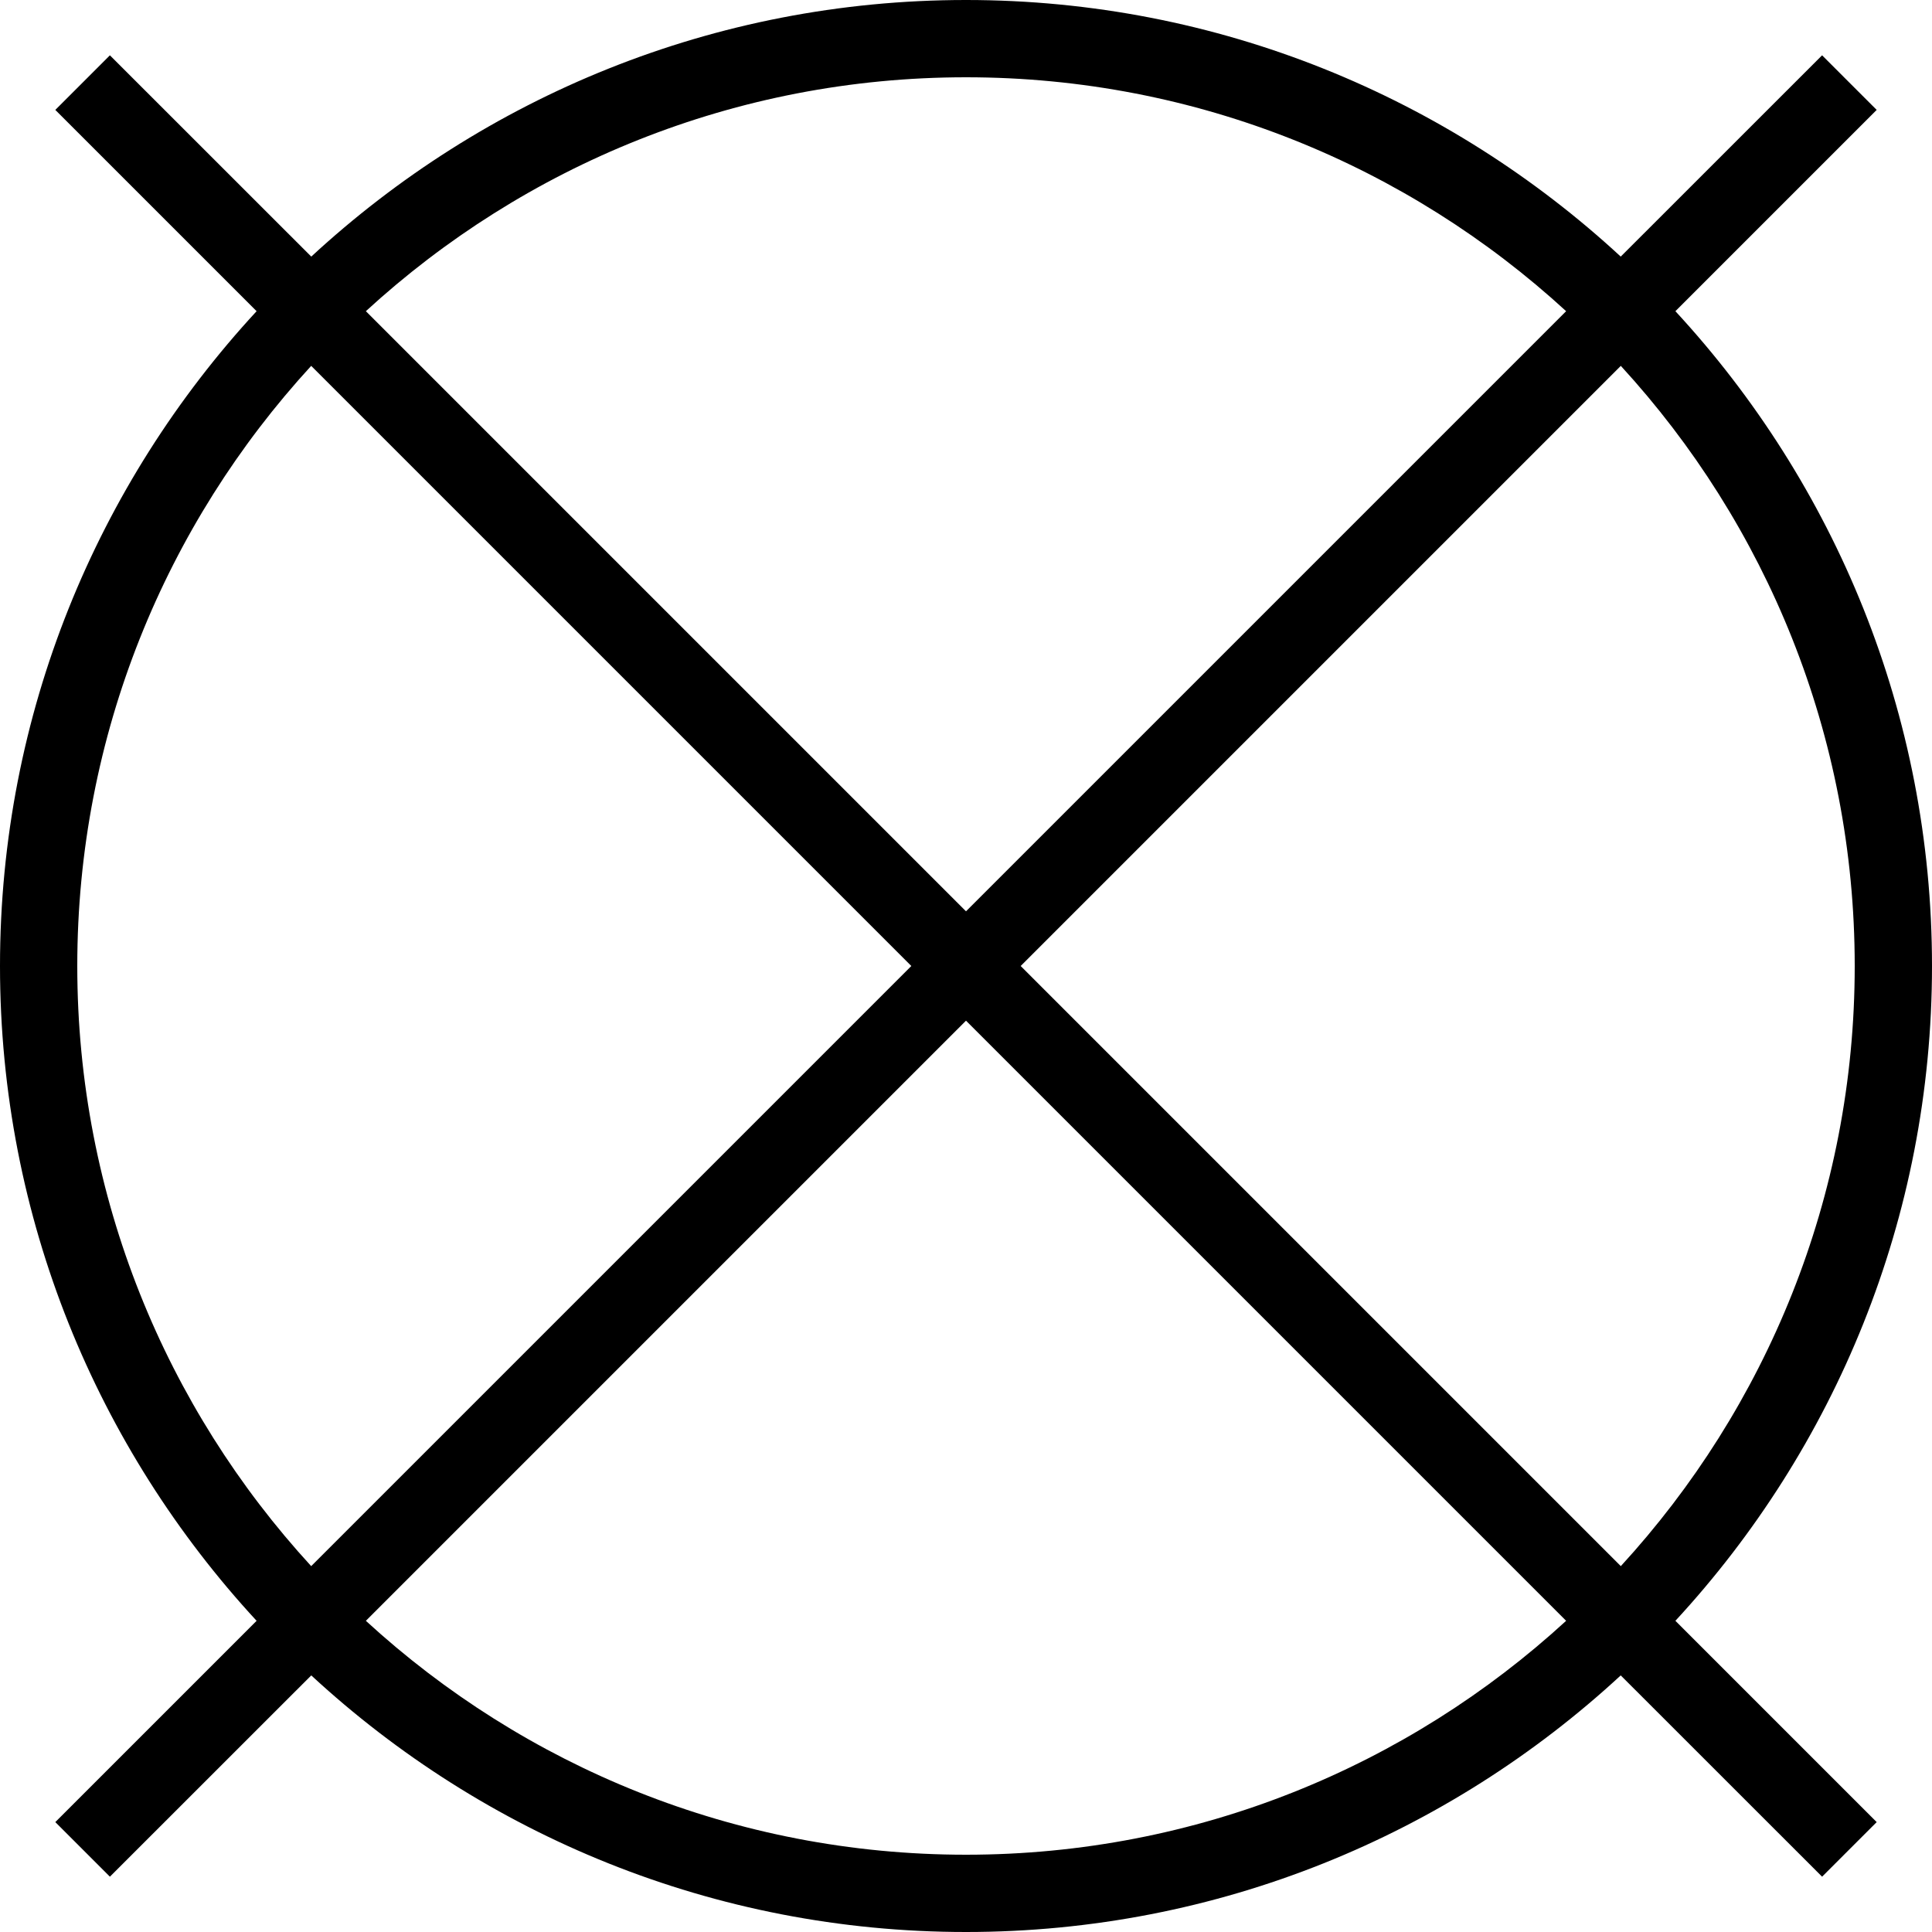
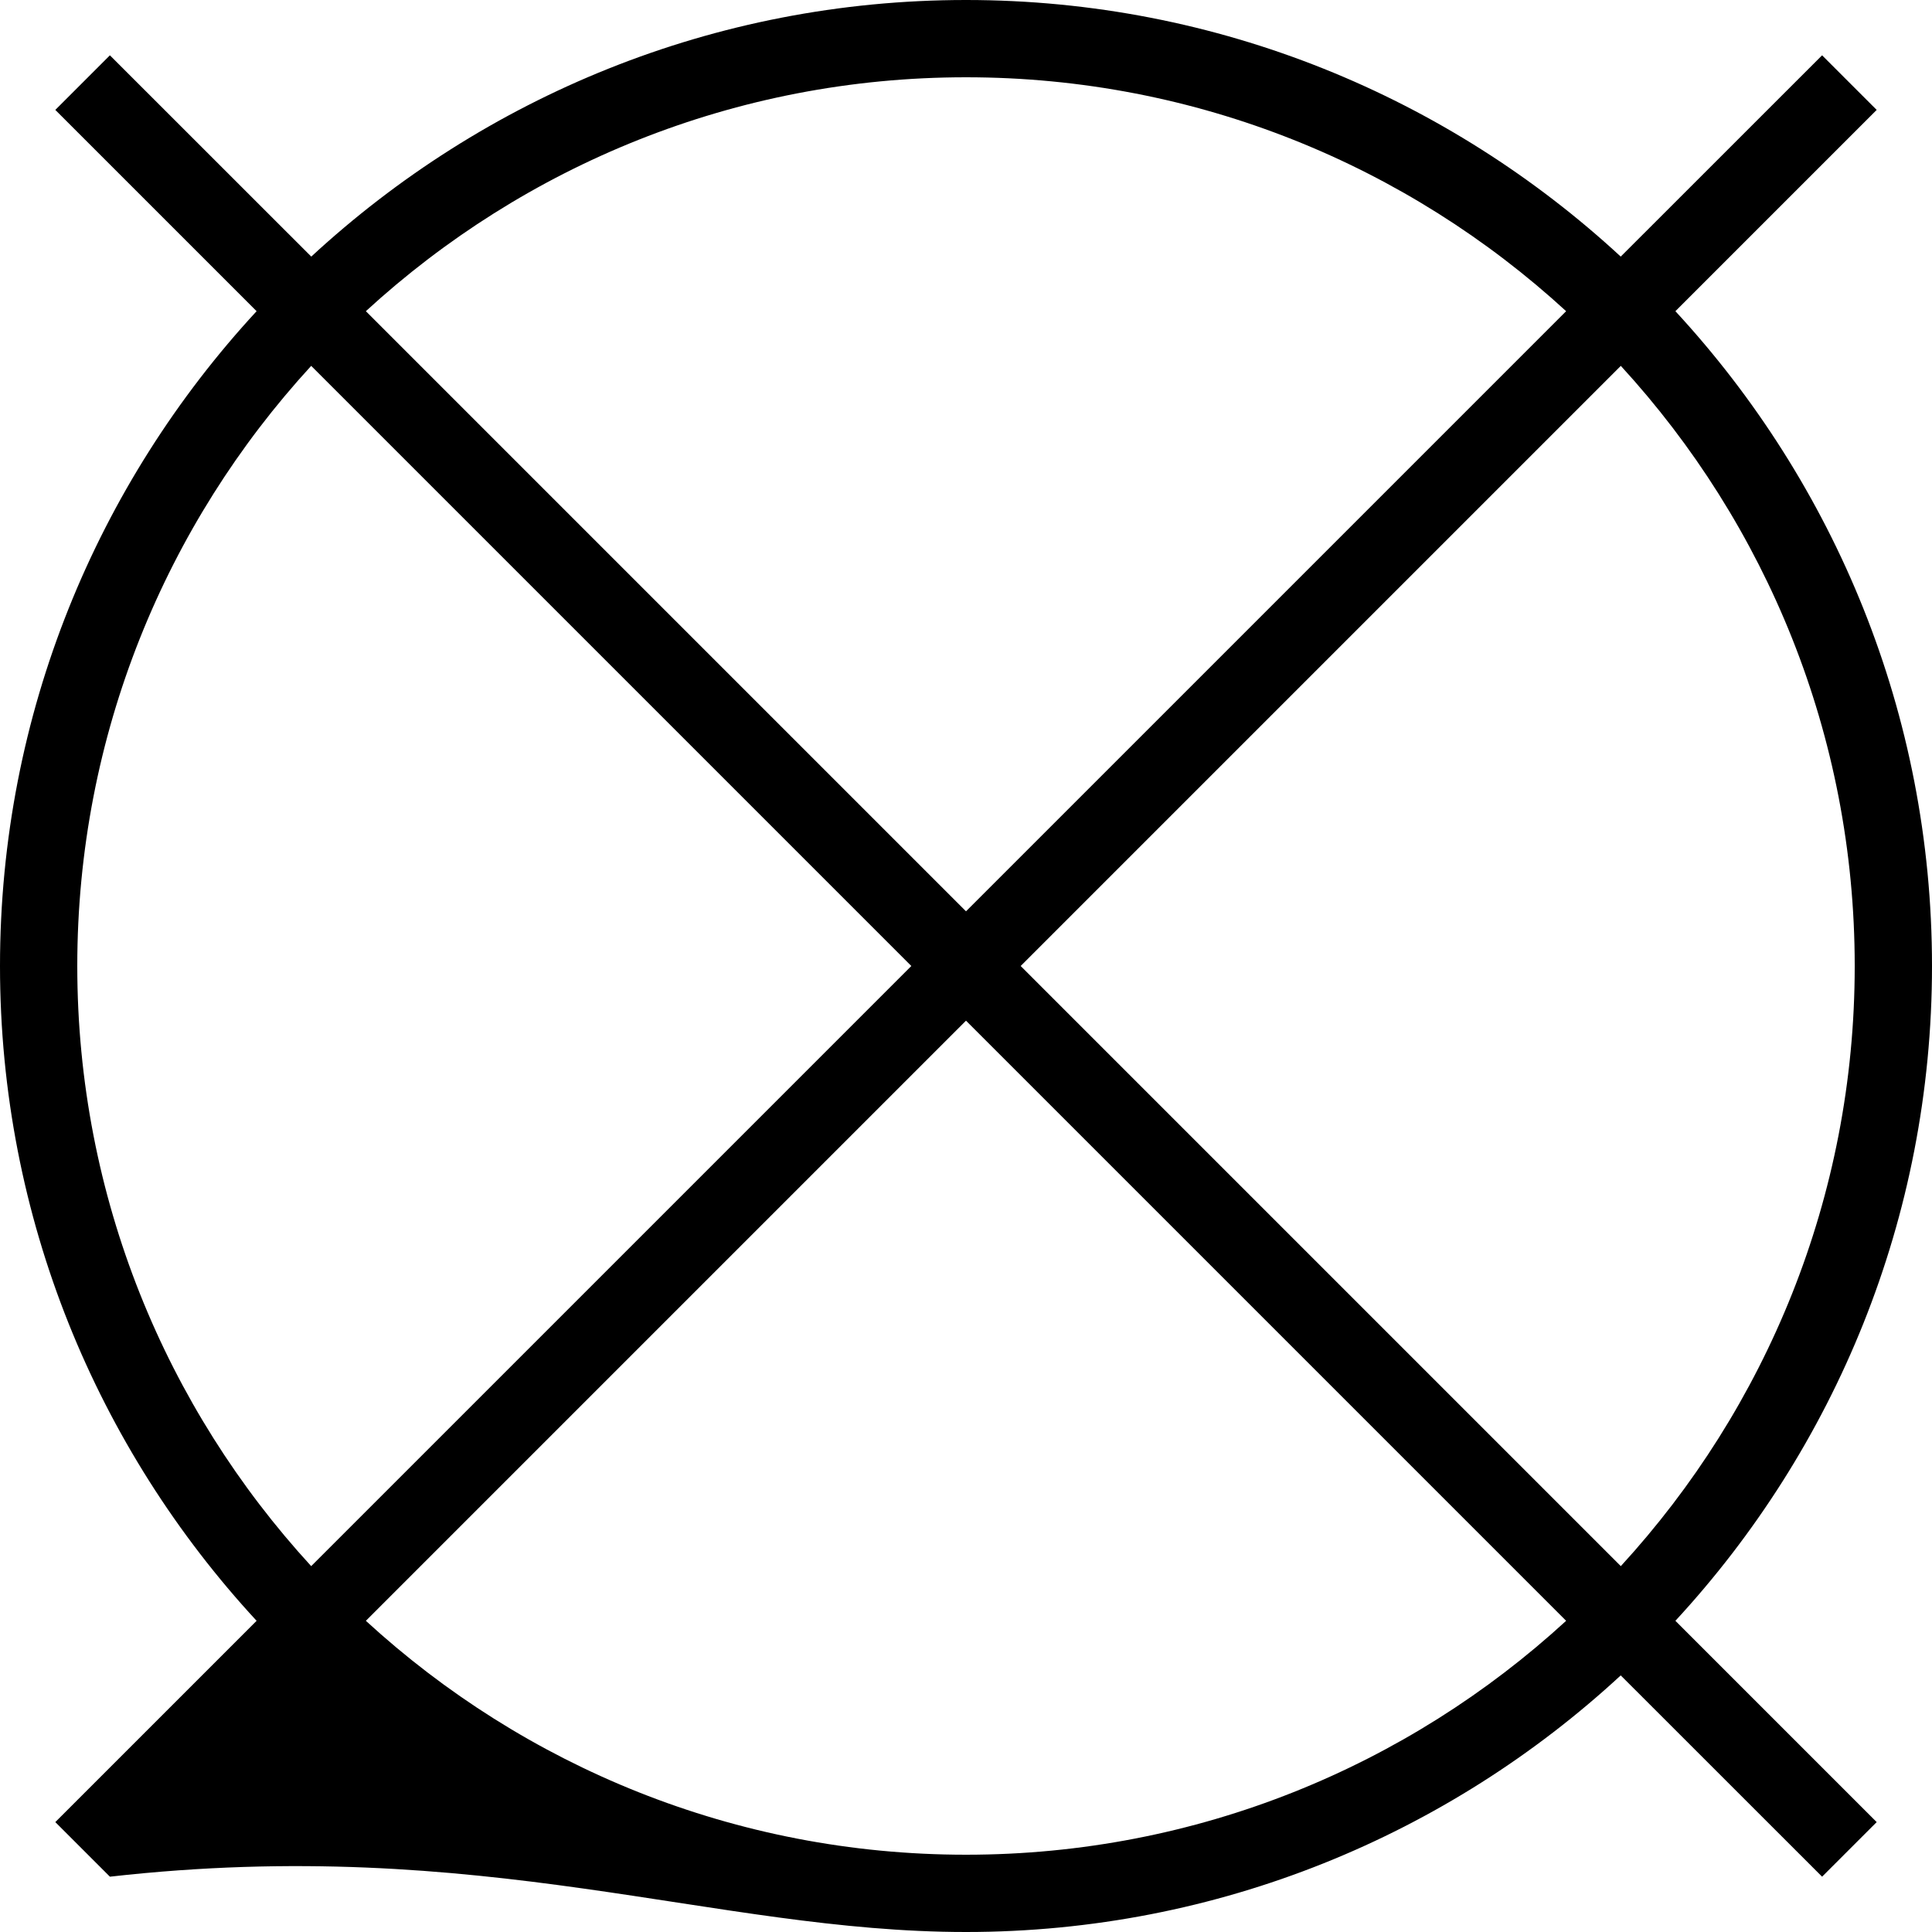
<svg xmlns="http://www.w3.org/2000/svg" width="27px" height="27px" viewBox="0 0 27 27" version="1.1">
  <title>icon/laundry/do-not-dry-clean</title>
  <desc>Created with Sketch.</desc>
  <defs />
  <g id="Printing-Recommendations" stroke="none" stroke-width="1" fill="none" fill-rule="evenodd">
    <g id="Printing-Recommendations-HD-1440-fabric-care-modal" transform="translate(-809, -1116)" fill="#000000">
      <g id="laundry-icons-copy" transform="translate(605, 1116)">
        <g id="icon/laundry/do-not-dry-clean" transform="translate(204, 0)">
-           <path d="M13.5,25.92 C10.27,25.92 7.324,24.68 5.113,22.651 L13.5,14.264 L21.887,22.651 C19.676,24.68 16.73,25.92 13.5,25.92 M1.08,13.5 C1.08,10.27 2.32,7.324 4.349,5.113 L12.736,13.5 L4.349,21.887 C2.32,19.676 1.08,16.73 1.08,13.5 M13.5,1.08 C16.73,1.08 19.676,2.32 21.887,4.349 L13.5,12.736 L5.113,4.349 C7.324,2.32 10.27,1.08 13.5,1.08 M25.92,13.5 C25.92,16.73 24.68,19.676 22.651,21.887 L14.264,13.5 L22.651,5.113 C24.68,7.324 25.92,10.27 25.92,13.5 M27,13.5 C27,9.972 25.638,6.757 23.414,4.349 L26.227,1.536 L25.464,0.773 L22.65,3.586 C20.243,1.362 17.028,0 13.5,0 C9.972,0 6.757,1.362 4.35,3.586 L1.536,0.773 L0.773,1.536 L3.586,4.349 C1.362,6.757 0,9.972 0,13.5 C0,17.028 1.362,20.243 3.586,22.651 L0.773,25.464 L1.536,26.227 L4.35,23.414 C6.757,25.638 9.972,27 13.5,27 C17.028,27 20.243,25.638 22.65,23.414 L25.464,26.227 L26.227,25.464 L23.414,22.651 C25.638,20.243 27,17.028 27,13.5" />
+           <path d="M13.5,25.92 C10.27,25.92 7.324,24.68 5.113,22.651 L13.5,14.264 L21.887,22.651 C19.676,24.68 16.73,25.92 13.5,25.92 M1.08,13.5 C1.08,10.27 2.32,7.324 4.349,5.113 L12.736,13.5 L4.349,21.887 C2.32,19.676 1.08,16.73 1.08,13.5 M13.5,1.08 C16.73,1.08 19.676,2.32 21.887,4.349 L13.5,12.736 L5.113,4.349 C7.324,2.32 10.27,1.08 13.5,1.08 M25.92,13.5 C25.92,16.73 24.68,19.676 22.651,21.887 L14.264,13.5 L22.651,5.113 C24.68,7.324 25.92,10.27 25.92,13.5 M27,13.5 C27,9.972 25.638,6.757 23.414,4.349 L26.227,1.536 L25.464,0.773 L22.65,3.586 C20.243,1.362 17.028,0 13.5,0 C9.972,0 6.757,1.362 4.35,3.586 L1.536,0.773 L0.773,1.536 L3.586,4.349 C1.362,6.757 0,9.972 0,13.5 C0,17.028 1.362,20.243 3.586,22.651 L0.773,25.464 L1.536,26.227 C6.757,25.638 9.972,27 13.5,27 C17.028,27 20.243,25.638 22.65,23.414 L25.464,26.227 L26.227,25.464 L23.414,22.651 C25.638,20.243 27,17.028 27,13.5" />
        </g>
      </g>
    </g>
  </g>
</svg>